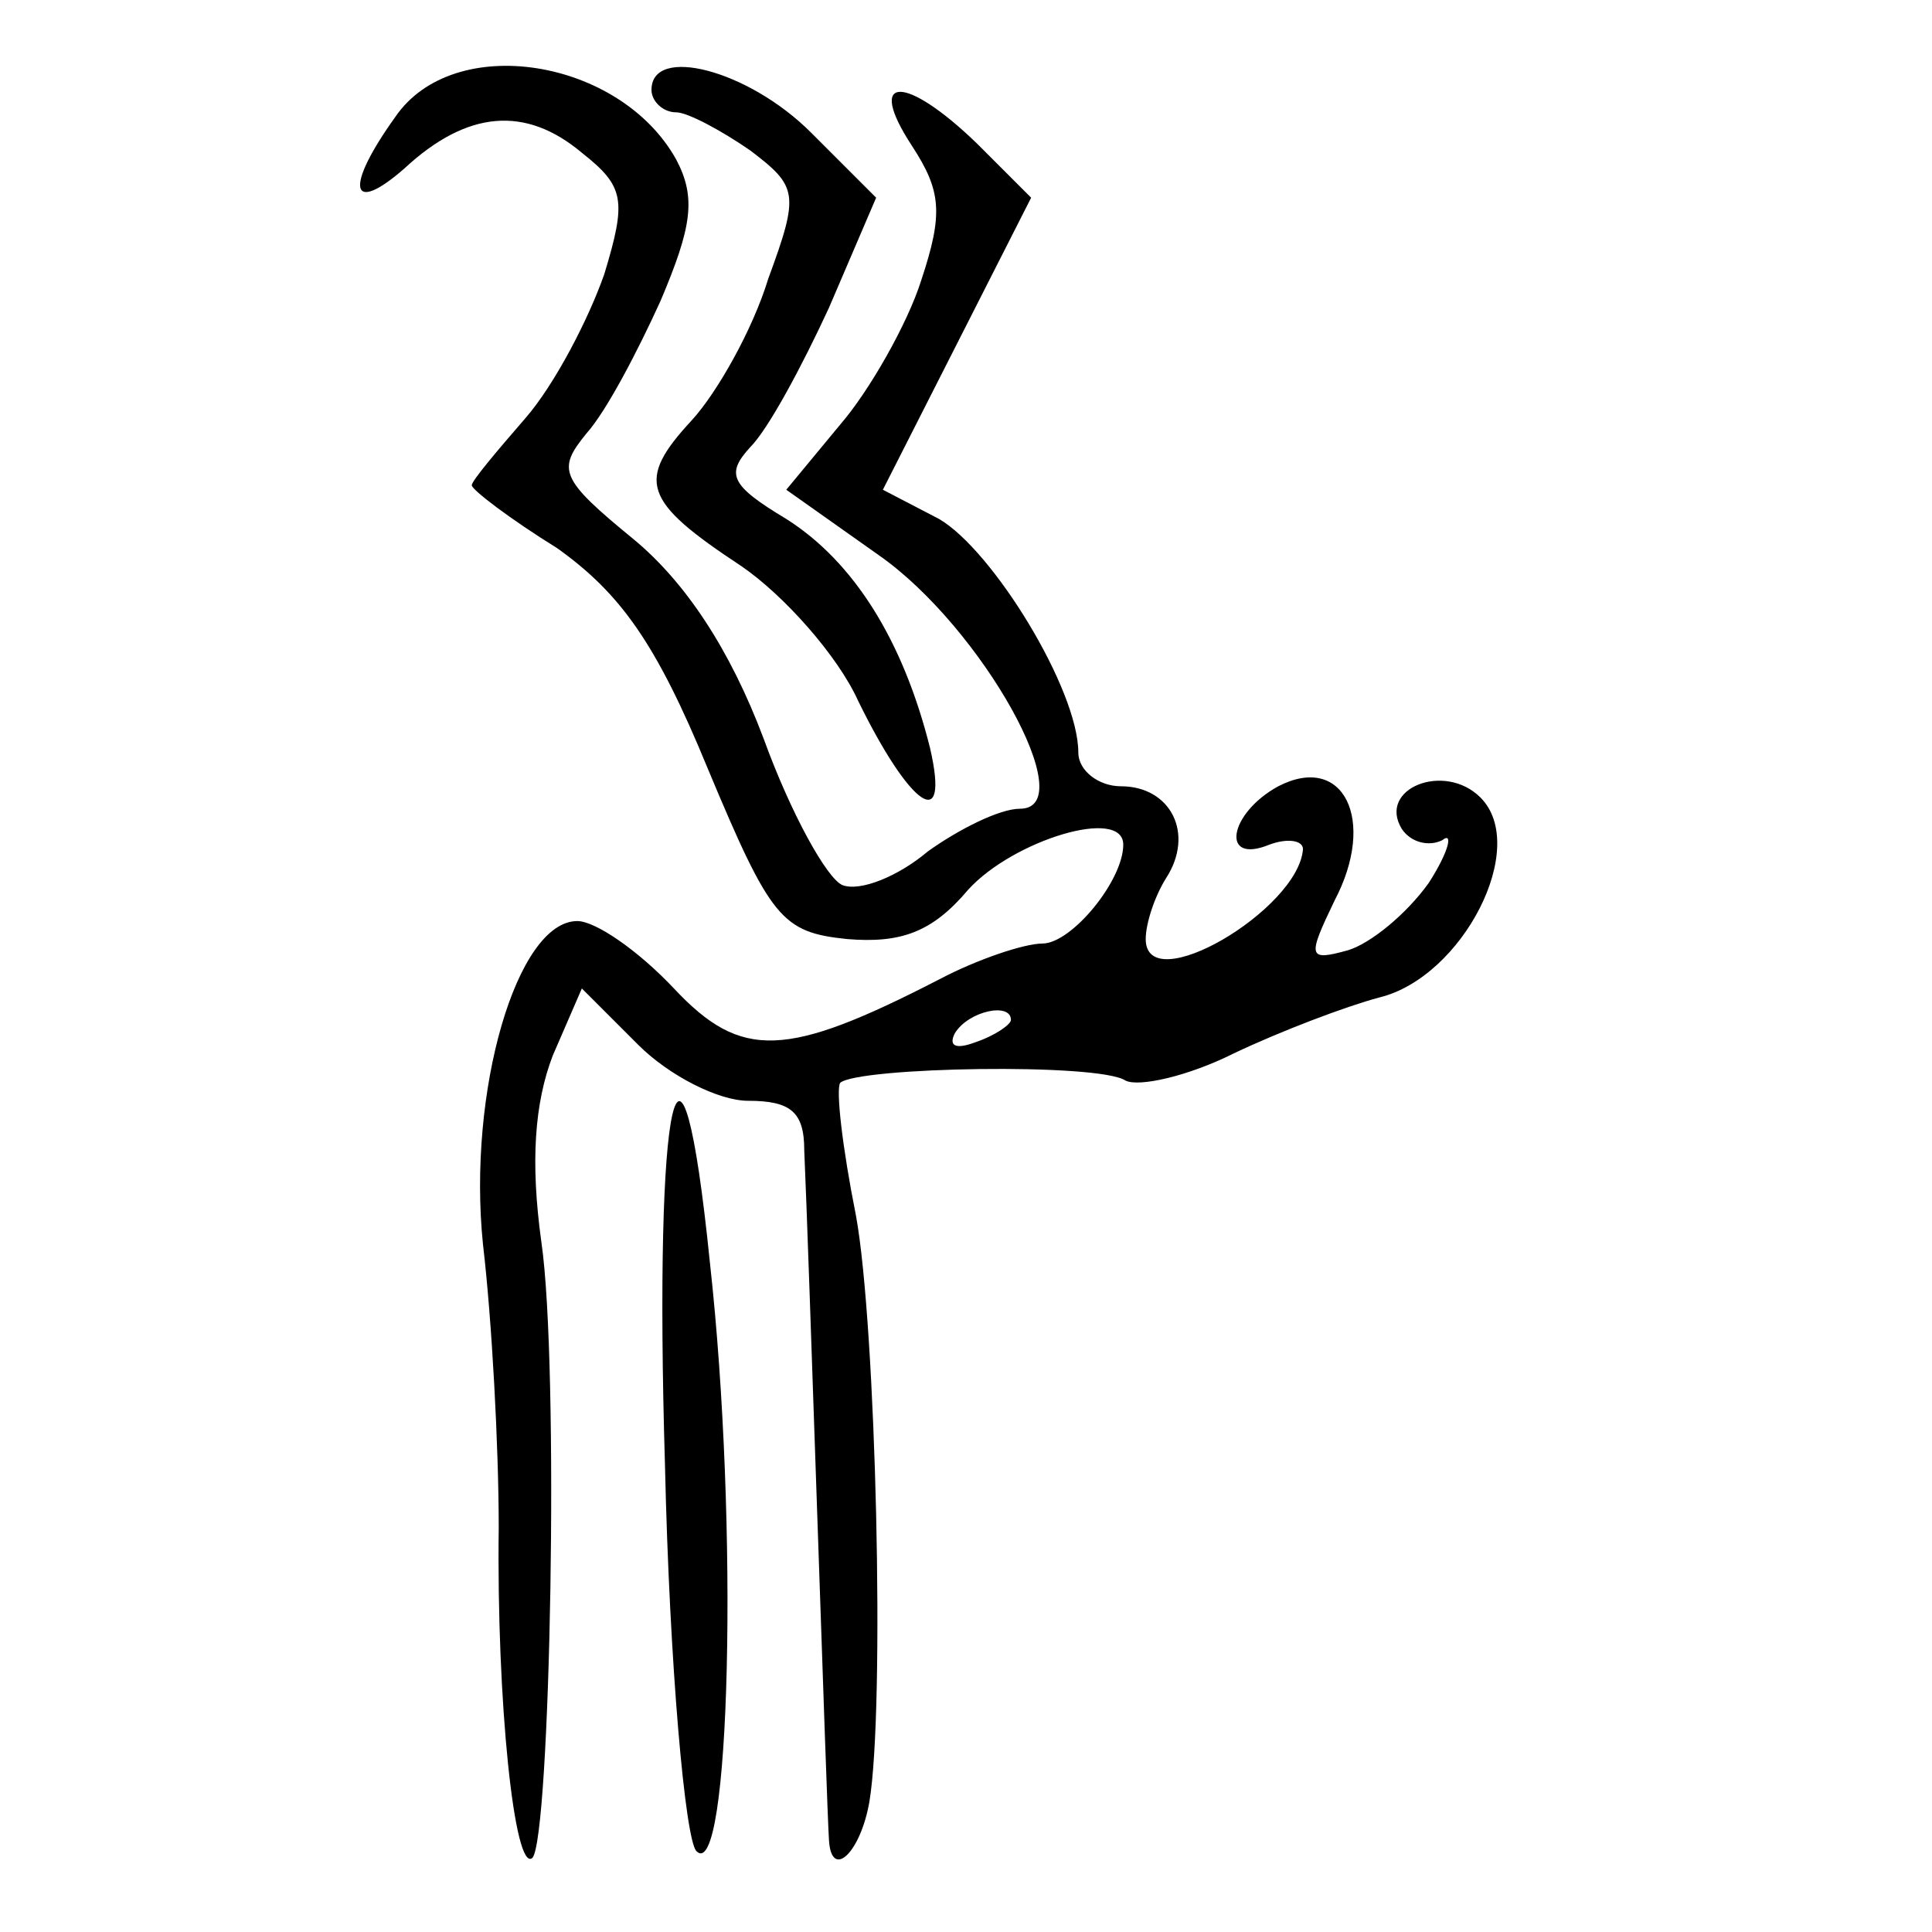
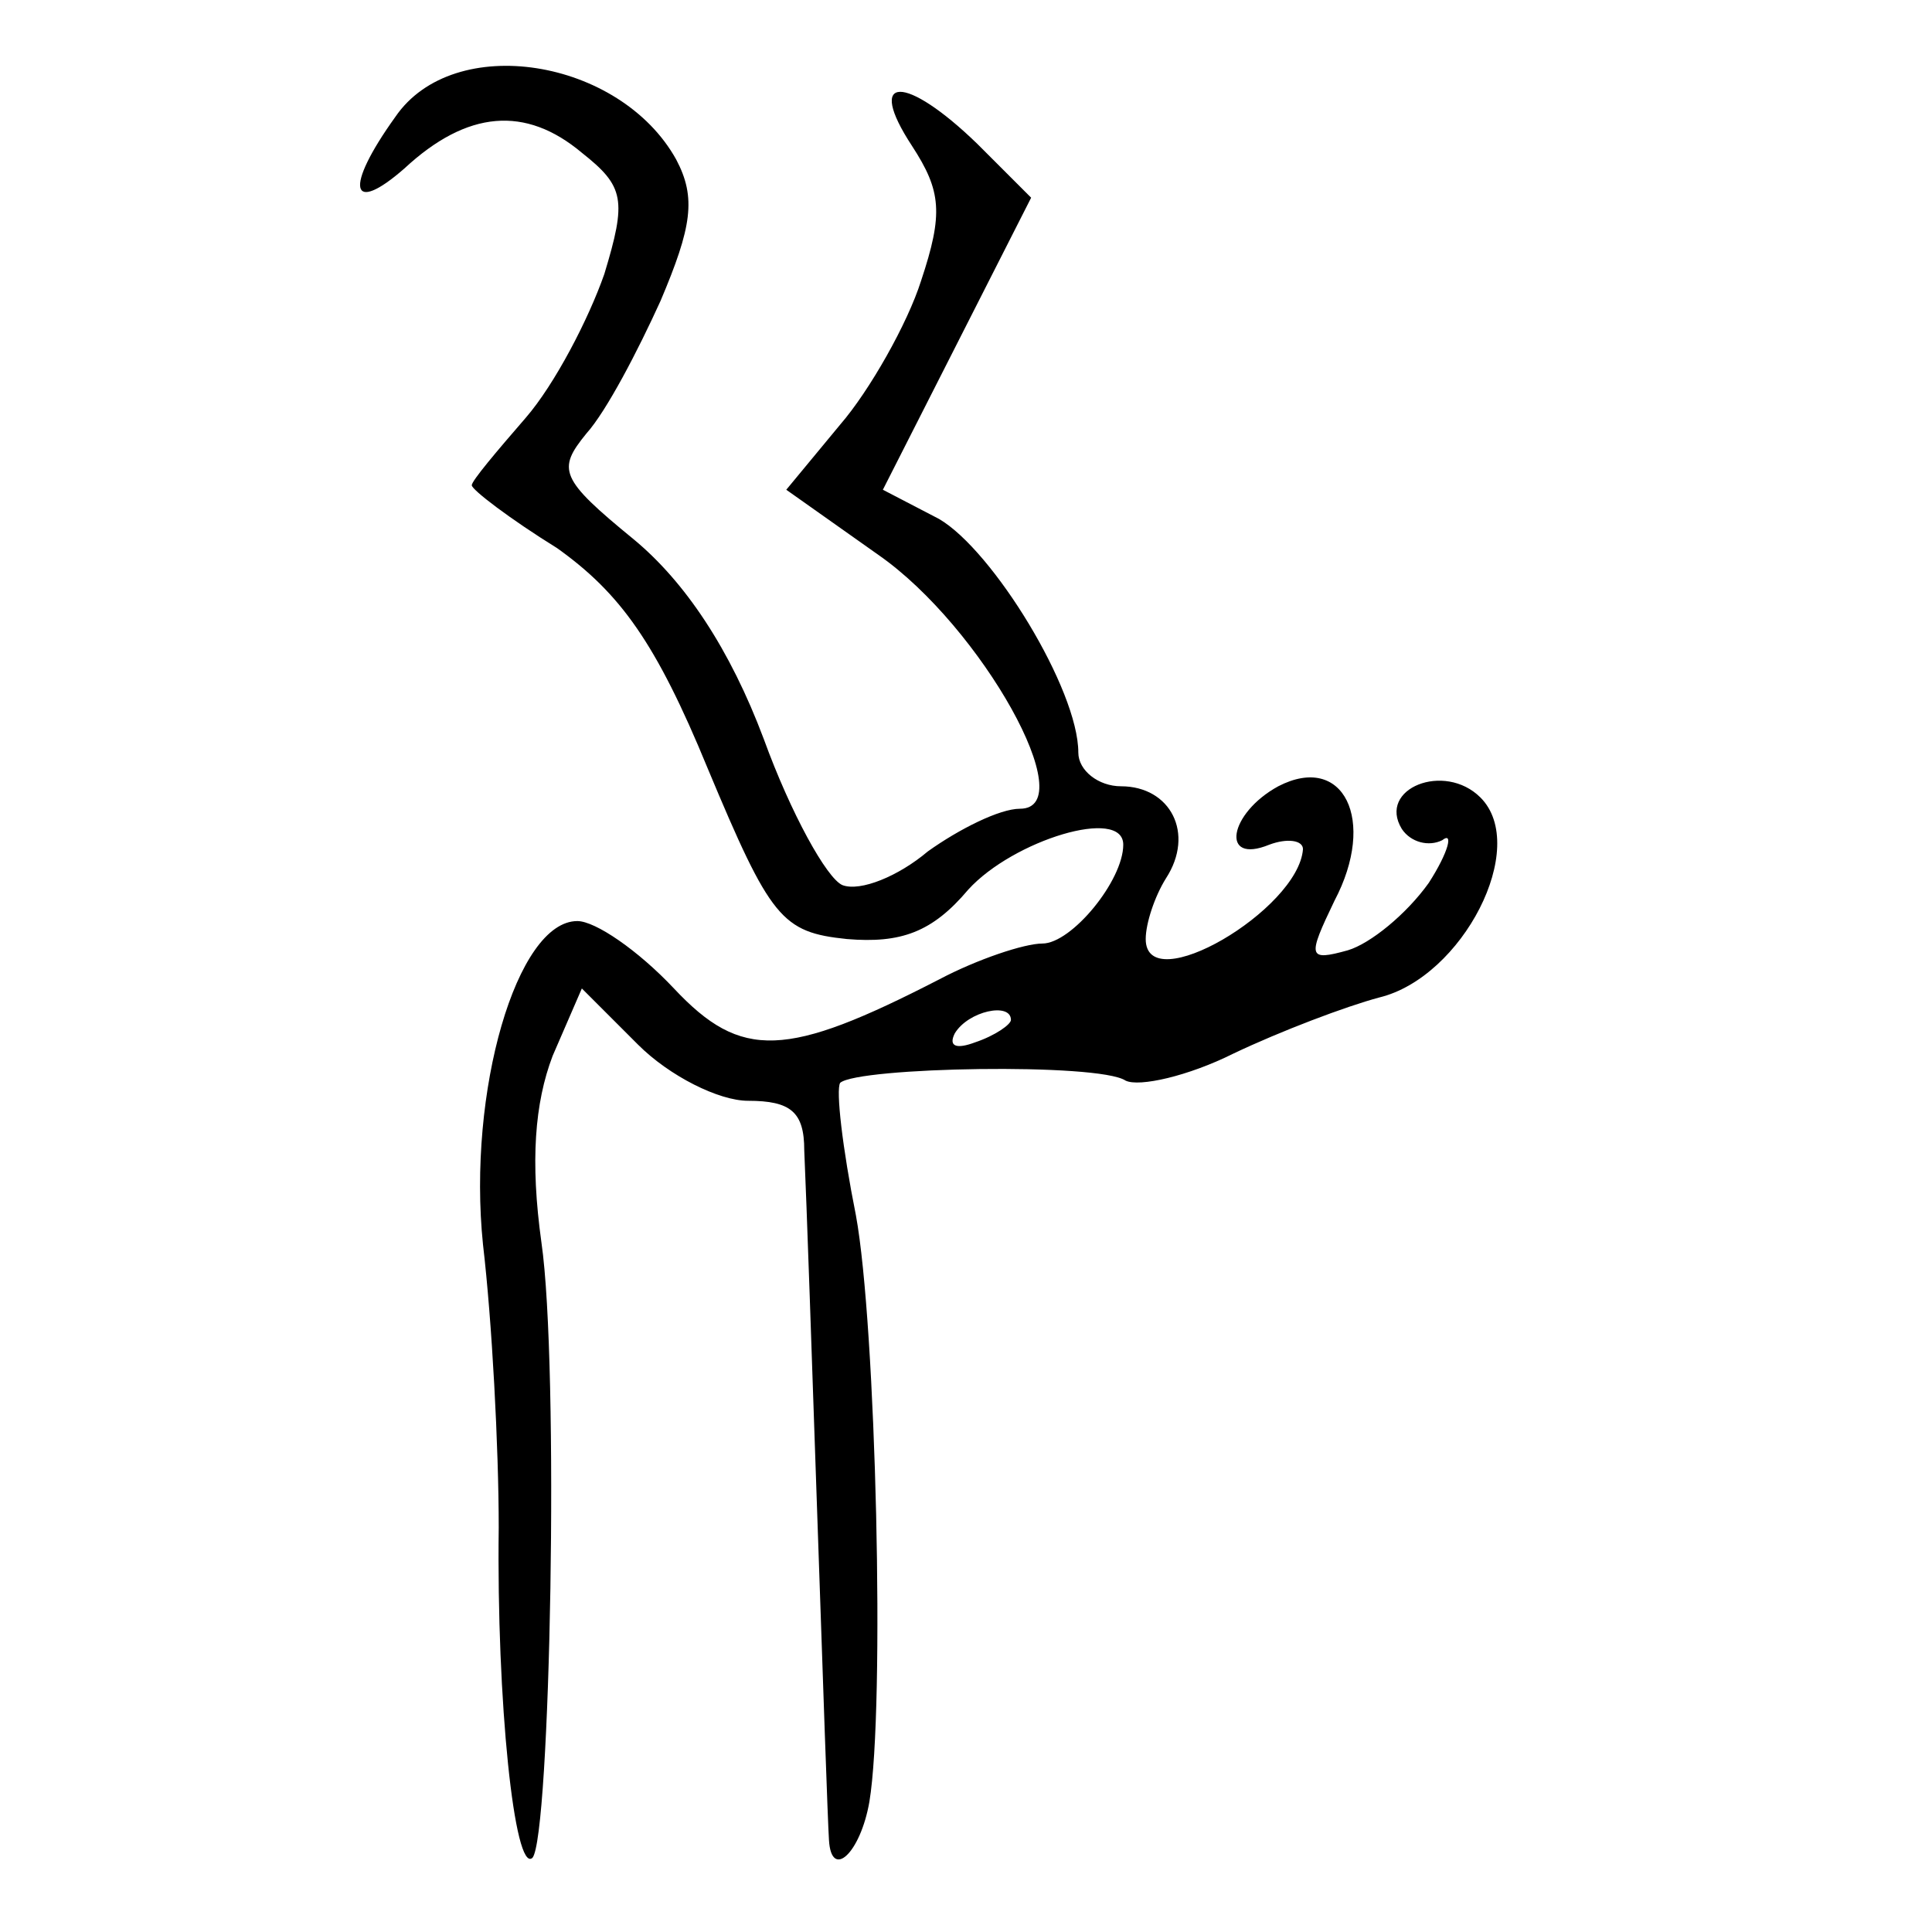
<svg xmlns="http://www.w3.org/2000/svg" version="1.0" width="86pt" height="86pt" viewBox="0 0 86 86" preserveAspectRatio="xMidYMid meet">
  <g transform="translate(0,86) scale(0.1,-0.1)" fill="#000000" stroke="none">
    <path d="M176 808 c-23 -32 -20 -44 4 -23 28 26 54 28 79 7 19 -15 20 -21 10 -54 -7 -20 -22 -49 -35 -64 -13 -15 -24 -28 -24 -30 0 -2 17 -15 38 -28 28 -20 44 -42 67 -98 28 -67 33 -73 62 -76 24 -2 38 3 54 22 20 22 69 37 69 20 0 -16 -23 -44 -36 -44 -8 0 -29 -7 -46 -16 -68 -35 -88 -36 -118 -4 -16 17 -35 30 -43 30 -27 0 -49 -76 -42 -144 4 -34 7 -90 7 -126 -1 -77 7 -154 15 -147 8 9 12 219 4 274 -5 36 -3 62 5 83 l13 30 25 -25 c14 -14 36 -25 49 -25 19 0 25 -5 25 -22 2 -44 10 -293 11 -307 1 -18 14 -6 18 17 7 42 3 212 -6 261 -6 30 -9 56 -7 59 8 7 115 9 127 1 6 -3 28 2 48 12 21 10 50 21 65 25 37 9 67 67 45 89 -16 16 -46 4 -35 -14 4 -6 12 -8 18 -5 5 4 3 -5 -6 -19 -10 -14 -26 -27 -36 -30 -18 -5 -18 -3 -6 22 19 36 4 66 -25 51 -22 -12 -26 -35 -4 -26 8 3 15 2 15 -2 -2 -27 -70 -67 -70 -40 0 7 4 19 9 27 13 20 2 41 -20 41 -10 0 -19 7 -19 15 0 28 -38 90 -62 104 l-25 13 33 65 33 65 -24 24 c-32 31 -50 31 -29 -1 13 -20 14 -30 4 -60 -6 -19 -23 -49 -36 -64 l-24 -29 41 -29 c46 -32 91 -113 63 -113 -9 0 -27 -9 -41 -19 -13 -11 -30 -18 -38 -15 -7 3 -23 32 -35 65 -15 40 -35 70 -58 89 -33 27 -34 31 -21 47 9 10 23 37 33 59 14 33 16 46 7 63 -25 45 -99 57 -125 19z m274 -402 c0 -2 -7 -7 -16 -10 -8 -3 -12 -2 -9 4 6 10 25 14 25 6z" />
-     <path d="M290 820 c0 -5 5 -10 11 -10 5 0 20 -8 33 -17 21 -16 22 -19 8 -57 -7 -23 -23 -51 -34 -63 -25 -27 -22 -36 22 -65 19 -13 43 -40 52 -60 23 -47 41 -60 32 -21 -12 48 -34 83 -64 102 -25 15 -27 20 -16 32 8 8 23 36 35 62 l21 49 -29 29 c-28 28 -71 39 -71 19z" />
-     <path d="M296 208 c2 -89 9 -167 14 -172 15 -15 19 145 6 262 -13 128 -25 77 -20 -90z" />
  </g>
</svg>